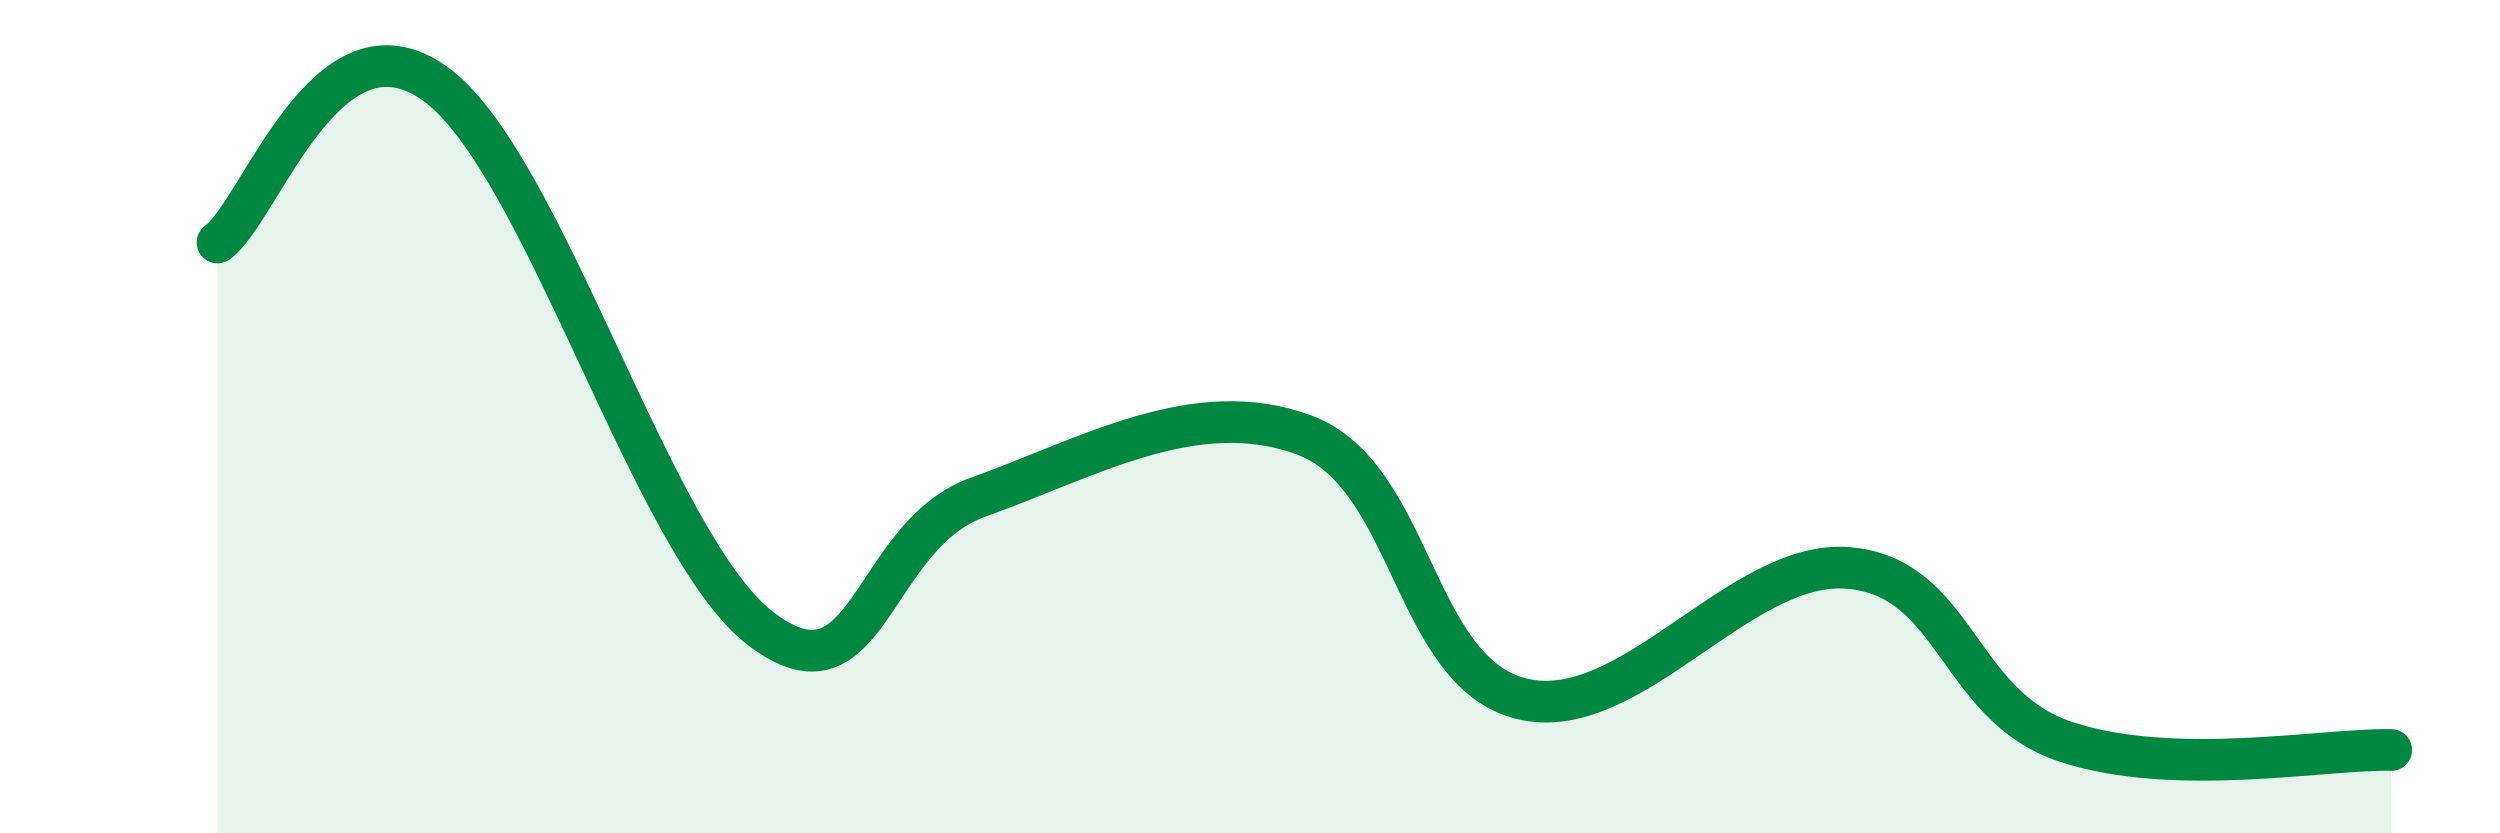
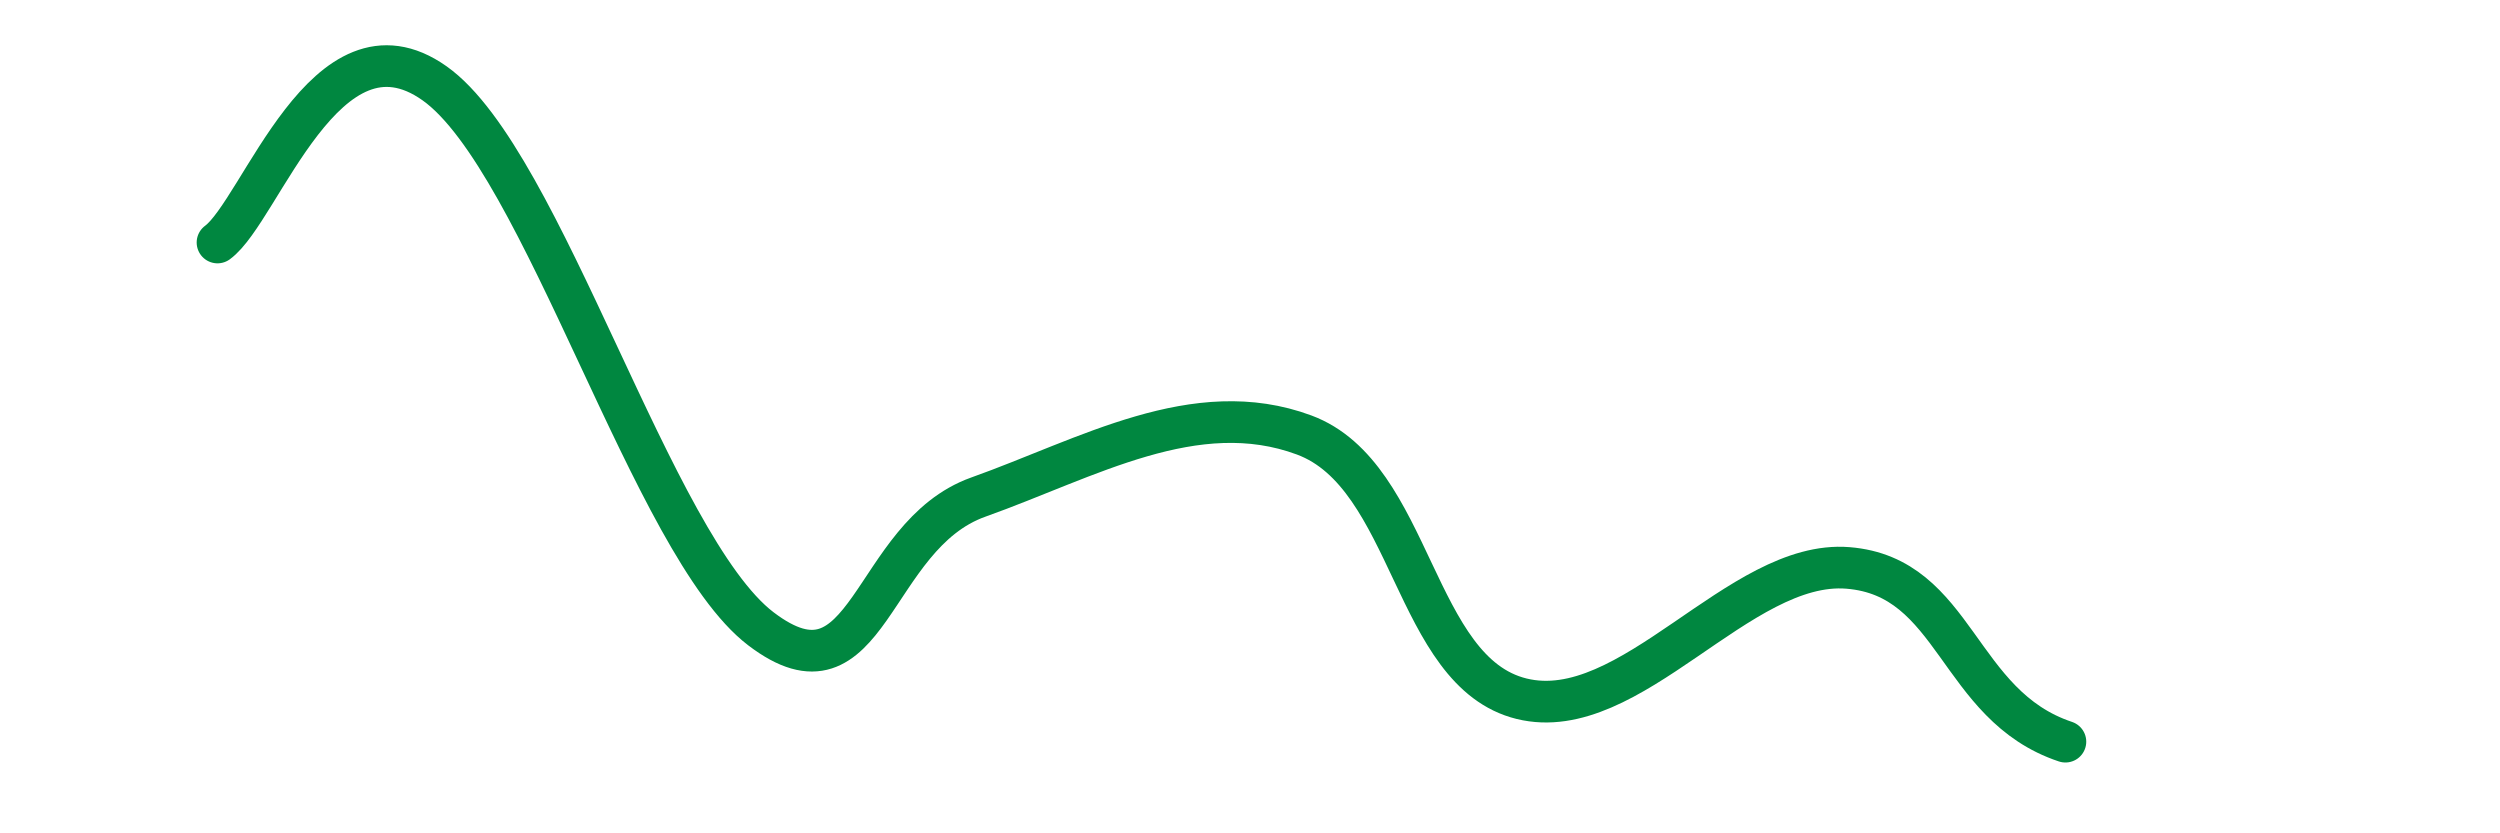
<svg xmlns="http://www.w3.org/2000/svg" width="60" height="20" viewBox="0 0 60 20">
-   <path d="M 5.22,5.82 C 6.26,5.06 7.82,0.15 10.43,2 C 13.04,3.85 15.65,13.1 18.26,15.09 C 20.87,17.08 20.87,12.86 23.48,11.93 C 26.09,11 28.69,9.47 31.3,10.44 C 33.91,11.41 33.91,16.13 36.52,16.77 C 39.13,17.41 41.74,13.42 44.35,13.63 C 46.96,13.84 46.96,16.93 49.57,17.8 C 52.18,18.67 55.83,17.96 57.39,18L57.39 20L5.22 20Z" fill="#008740" opacity="0.1" stroke-linecap="round" stroke-linejoin="round" />
-   <path d="M 5.22,5.82 C 6.26,5.06 7.82,0.15 10.43,2 C 13.04,3.85 15.65,13.1 18.26,15.09 C 20.87,17.08 20.87,12.86 23.48,11.93 C 26.09,11 28.69,9.47 31.3,10.44 C 33.91,11.41 33.91,16.13 36.52,16.77 C 39.13,17.41 41.74,13.42 44.35,13.63 C 46.96,13.84 46.96,16.93 49.57,17.8 C 52.18,18.67 55.83,17.96 57.39,18" stroke="#008740" stroke-width="1" fill="none" stroke-linecap="round" stroke-linejoin="round" />
+   <path d="M 5.22,5.82 C 6.26,5.06 7.82,0.15 10.43,2 C 13.04,3.85 15.65,13.1 18.26,15.09 C 20.87,17.08 20.87,12.86 23.48,11.93 C 26.09,11 28.69,9.47 31.3,10.44 C 33.91,11.41 33.91,16.13 36.52,16.77 C 39.13,17.41 41.74,13.42 44.35,13.63 C 46.96,13.84 46.96,16.93 49.57,17.8 " stroke="#008740" stroke-width="1" fill="none" stroke-linecap="round" stroke-linejoin="round" />
</svg>